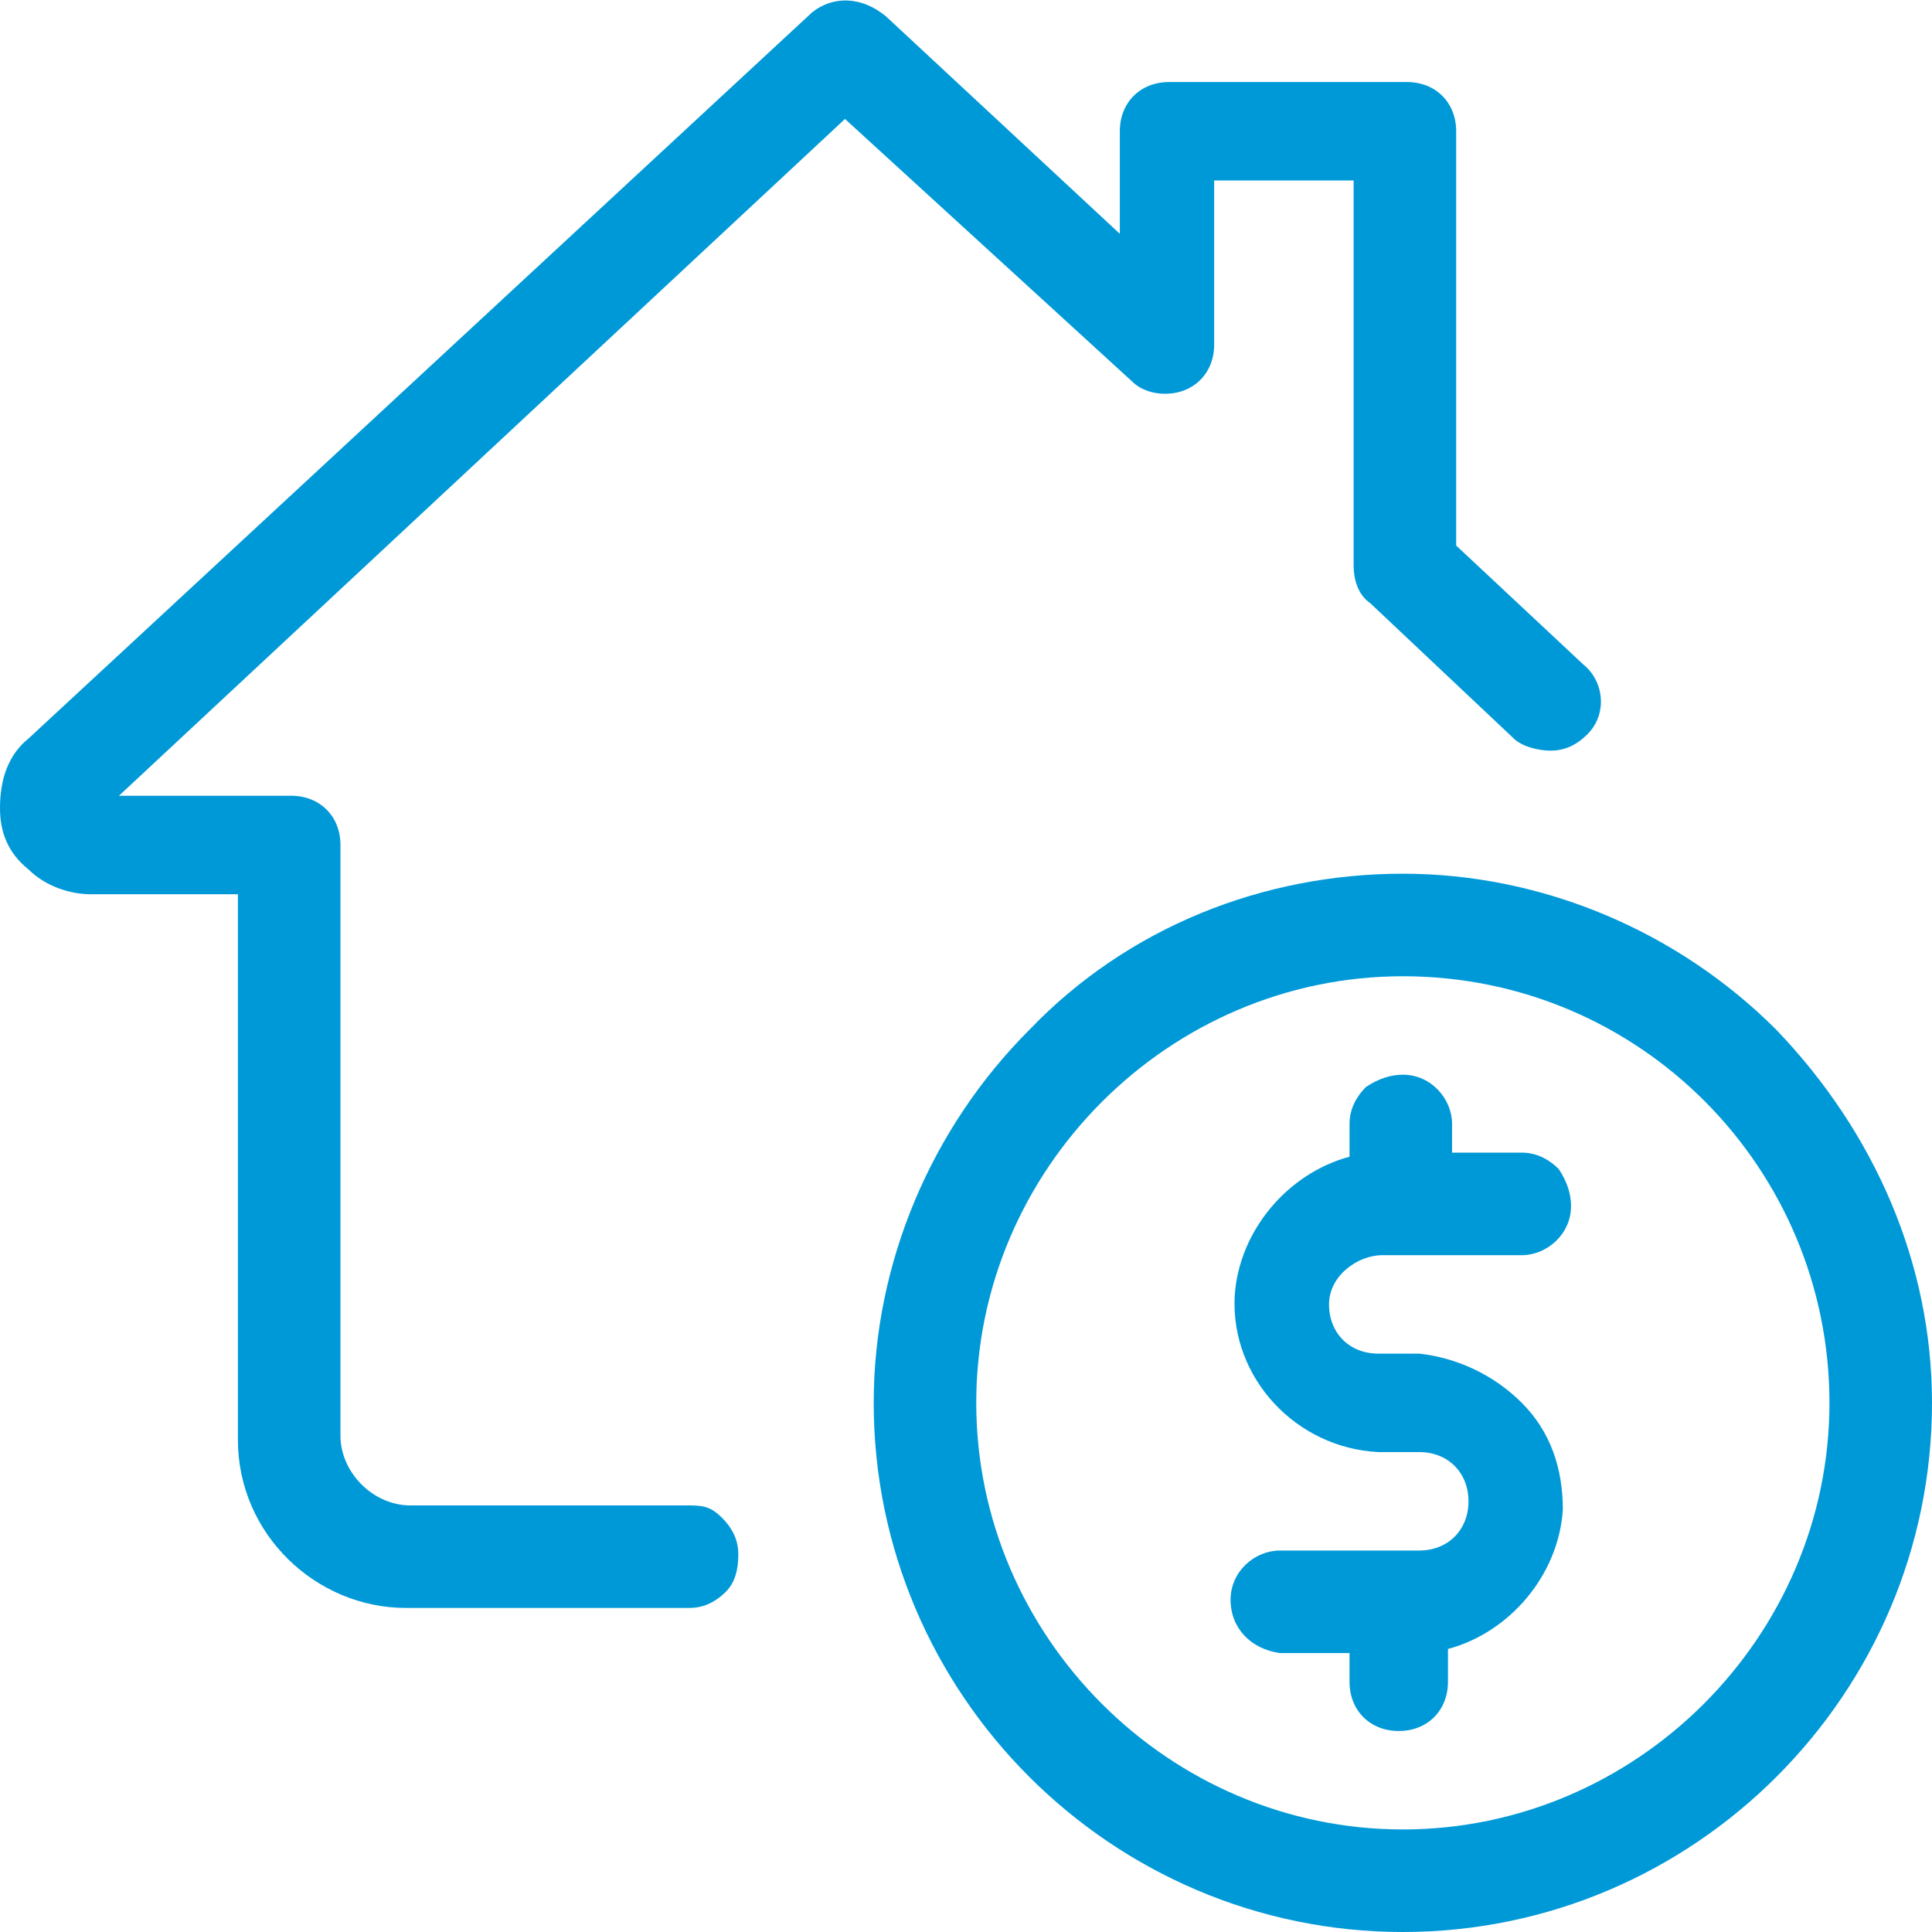
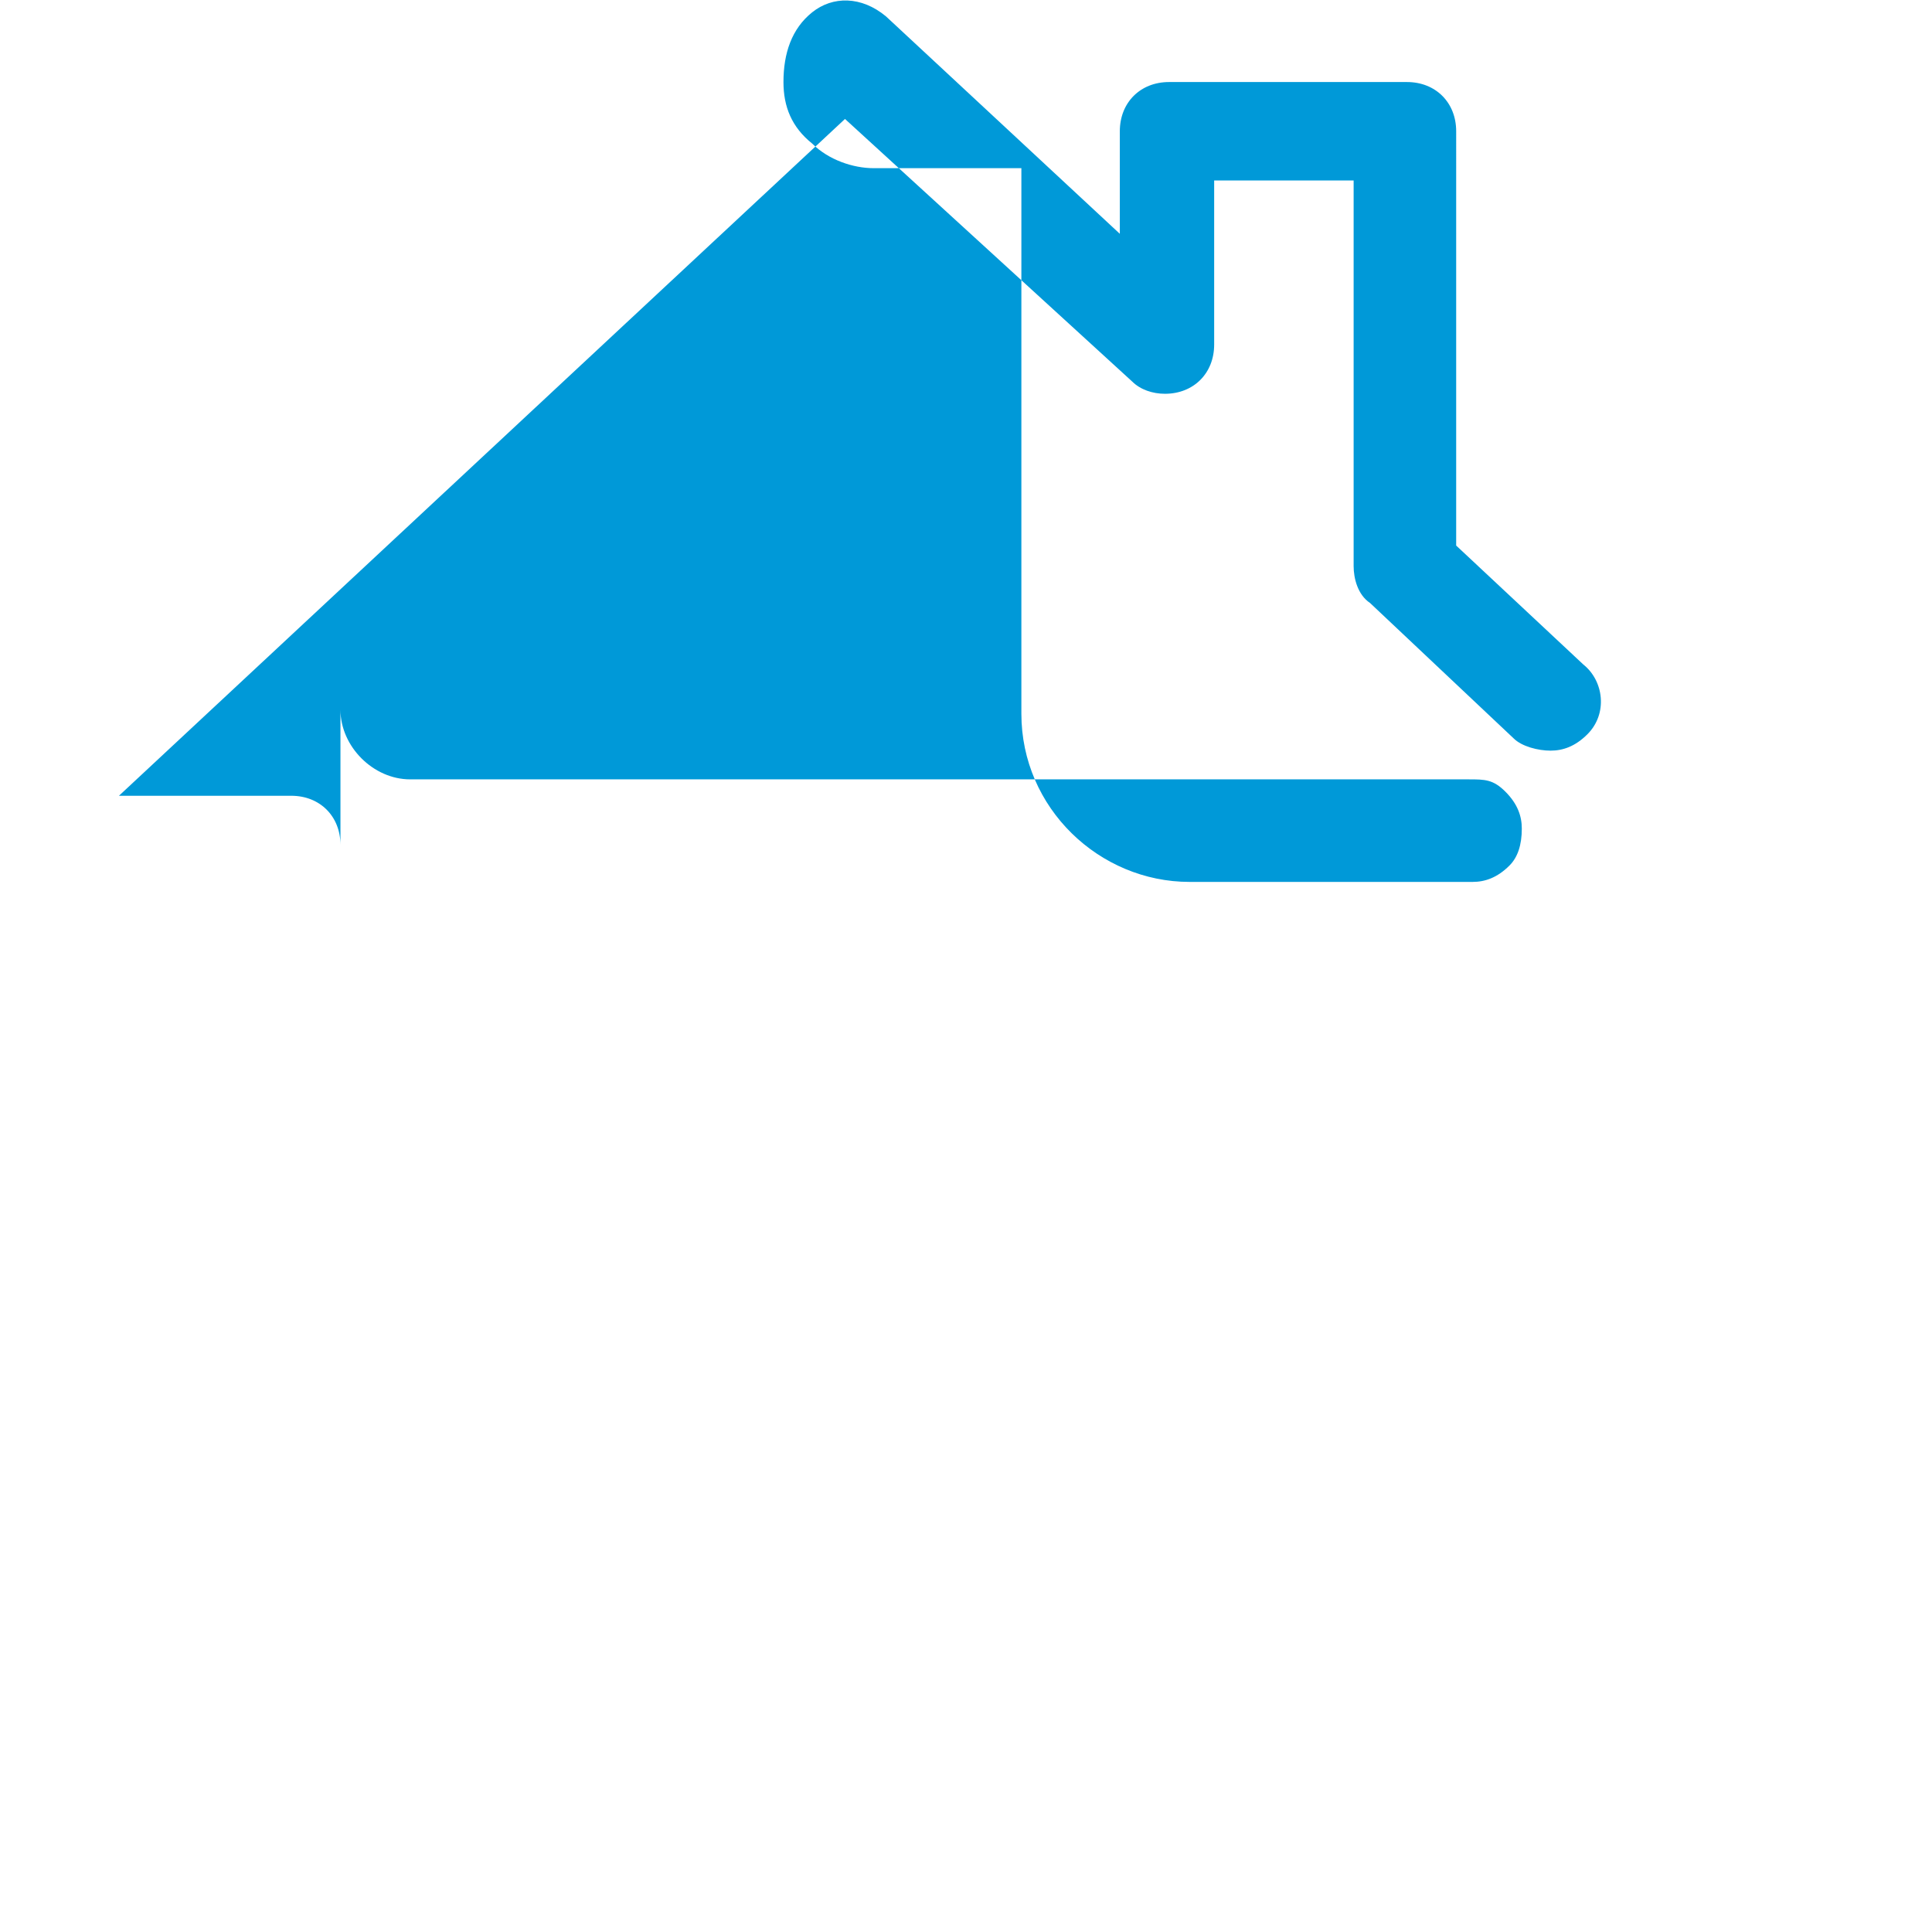
<svg xmlns="http://www.w3.org/2000/svg" version="1.1" id="Layer_1" x="0px" y="0px" width="47.1px" height="47.1px" viewBox="-59 9.1 47.1 47.1" style="enable-background:new -59 9.1 47.1 47.1;" xml:space="preserve">
  <style type="text/css">
	.st0{fill:#0099D8;}
</style>
  <g>
-     <path class="st0" d="M-25.3,39.7h3.4c0.6,0,1.2-0.5,1.2-1.2c0-0.3-0.1-0.6-0.3-0.9c-0.2-0.2-0.5-0.4-0.9-0.4h-1.7v-0.7   c0-0.6-0.5-1.2-1.2-1.2c-0.3,0-0.6,0.1-0.9,0.3c-0.2,0.2-0.4,0.5-0.4,0.9v0.8c-1.5,0.4-2.7,1.8-2.8,3.4c-0.1,2,1.5,3.7,3.5,3.8h1   c0.7,0,1.2,0.5,1.2,1.2s-0.5,1.2-1.2,1.2h-3.4c-0.6,0-1.2,0.5-1.2,1.2c0,0.7,0.5,1.2,1.2,1.3h1.7v0.7c0,0.7,0.5,1.2,1.2,1.2   c0.7,0,1.2-0.5,1.2-1.2v-0.8c1.5-0.4,2.7-1.8,2.8-3.4c0-1-0.3-1.9-1-2.6s-1.6-1.1-2.5-1.2h-1c-0.7,0-1.2-0.5-1.2-1.2   S-25.9,39.7-25.3,39.7z" />
-     <path class="st0" d="M-15.7,34.2c-2.4-2.4-5.7-3.8-9.1-3.8s-6.7,1.3-9.1,3.8c-2.4,2.4-3.8,5.7-3.8,9.1c0,7.1,5.8,12.9,12.9,12.9   c7.1,0,12.9-5.8,12.9-12.9C-11.9,39.9-13.3,36.7-15.7,34.2z M-14.4,43.3c0,5.7-4.7,10.4-10.4,10.4c-5.7,0-10.4-4.7-10.4-10.4   s4.7-10.4,10.4-10.4C-19,32.9-14.4,37.6-14.4,43.3z" />
-     <path class="st0" d="M-31.4,18.4c0.2,0.2,0.5,0.3,0.8,0.3c0.7,0,1.2-0.5,1.2-1.2v-4h3.4v9.4c0,0.3,0.1,0.7,0.4,0.9l3.5,3.3   c0.2,0.2,0.6,0.3,0.9,0.3c0.3,0,0.6-0.1,0.9-0.4c0.5-0.5,0.4-1.3-0.1-1.7l-3.1-2.9V12.3c0-0.7-0.5-1.2-1.2-1.2h-5.8   c-0.7,0-1.2,0.5-1.2,1.2v2.5l-5.7-5.3C-38,9-38.7,9-39.2,9.4l-19.1,17.7c-0.5,0.4-0.7,1-0.7,1.7c0,0.6,0.2,1.1,0.7,1.5   c0.4,0.4,1,0.6,1.5,0.6h3.6v13.3c0,2.3,1.9,4.1,4.1,4.1h6.8l0.1,0c0.3,0,0.6-0.1,0.9-0.4c0.2-0.2,0.3-0.5,0.3-0.9   c0-0.3-0.1-0.6-0.4-0.9s-0.5-0.3-0.9-0.3H-49c-0.9,0-1.7-0.8-1.7-1.7V29.7c0-0.7-0.5-1.2-1.2-1.2l-4.2,0L-38.4,12L-31.4,18.4z" />
+     <path class="st0" d="M-31.4,18.4c0.2,0.2,0.5,0.3,0.8,0.3c0.7,0,1.2-0.5,1.2-1.2v-4h3.4v9.4c0,0.3,0.1,0.7,0.4,0.9l3.5,3.3   c0.2,0.2,0.6,0.3,0.9,0.3c0.3,0,0.6-0.1,0.9-0.4c0.5-0.5,0.4-1.3-0.1-1.7l-3.1-2.9V12.3c0-0.7-0.5-1.2-1.2-1.2h-5.8   c-0.7,0-1.2,0.5-1.2,1.2v2.5l-5.7-5.3C-38,9-38.7,9-39.2,9.4c-0.5,0.4-0.7,1-0.7,1.7c0,0.6,0.2,1.1,0.7,1.5   c0.4,0.4,1,0.6,1.5,0.6h3.6v13.3c0,2.3,1.9,4.1,4.1,4.1h6.8l0.1,0c0.3,0,0.6-0.1,0.9-0.4c0.2-0.2,0.3-0.5,0.3-0.9   c0-0.3-0.1-0.6-0.4-0.9s-0.5-0.3-0.9-0.3H-49c-0.9,0-1.7-0.8-1.7-1.7V29.7c0-0.7-0.5-1.2-1.2-1.2l-4.2,0L-38.4,12L-31.4,18.4z" />
  </g>
</svg>